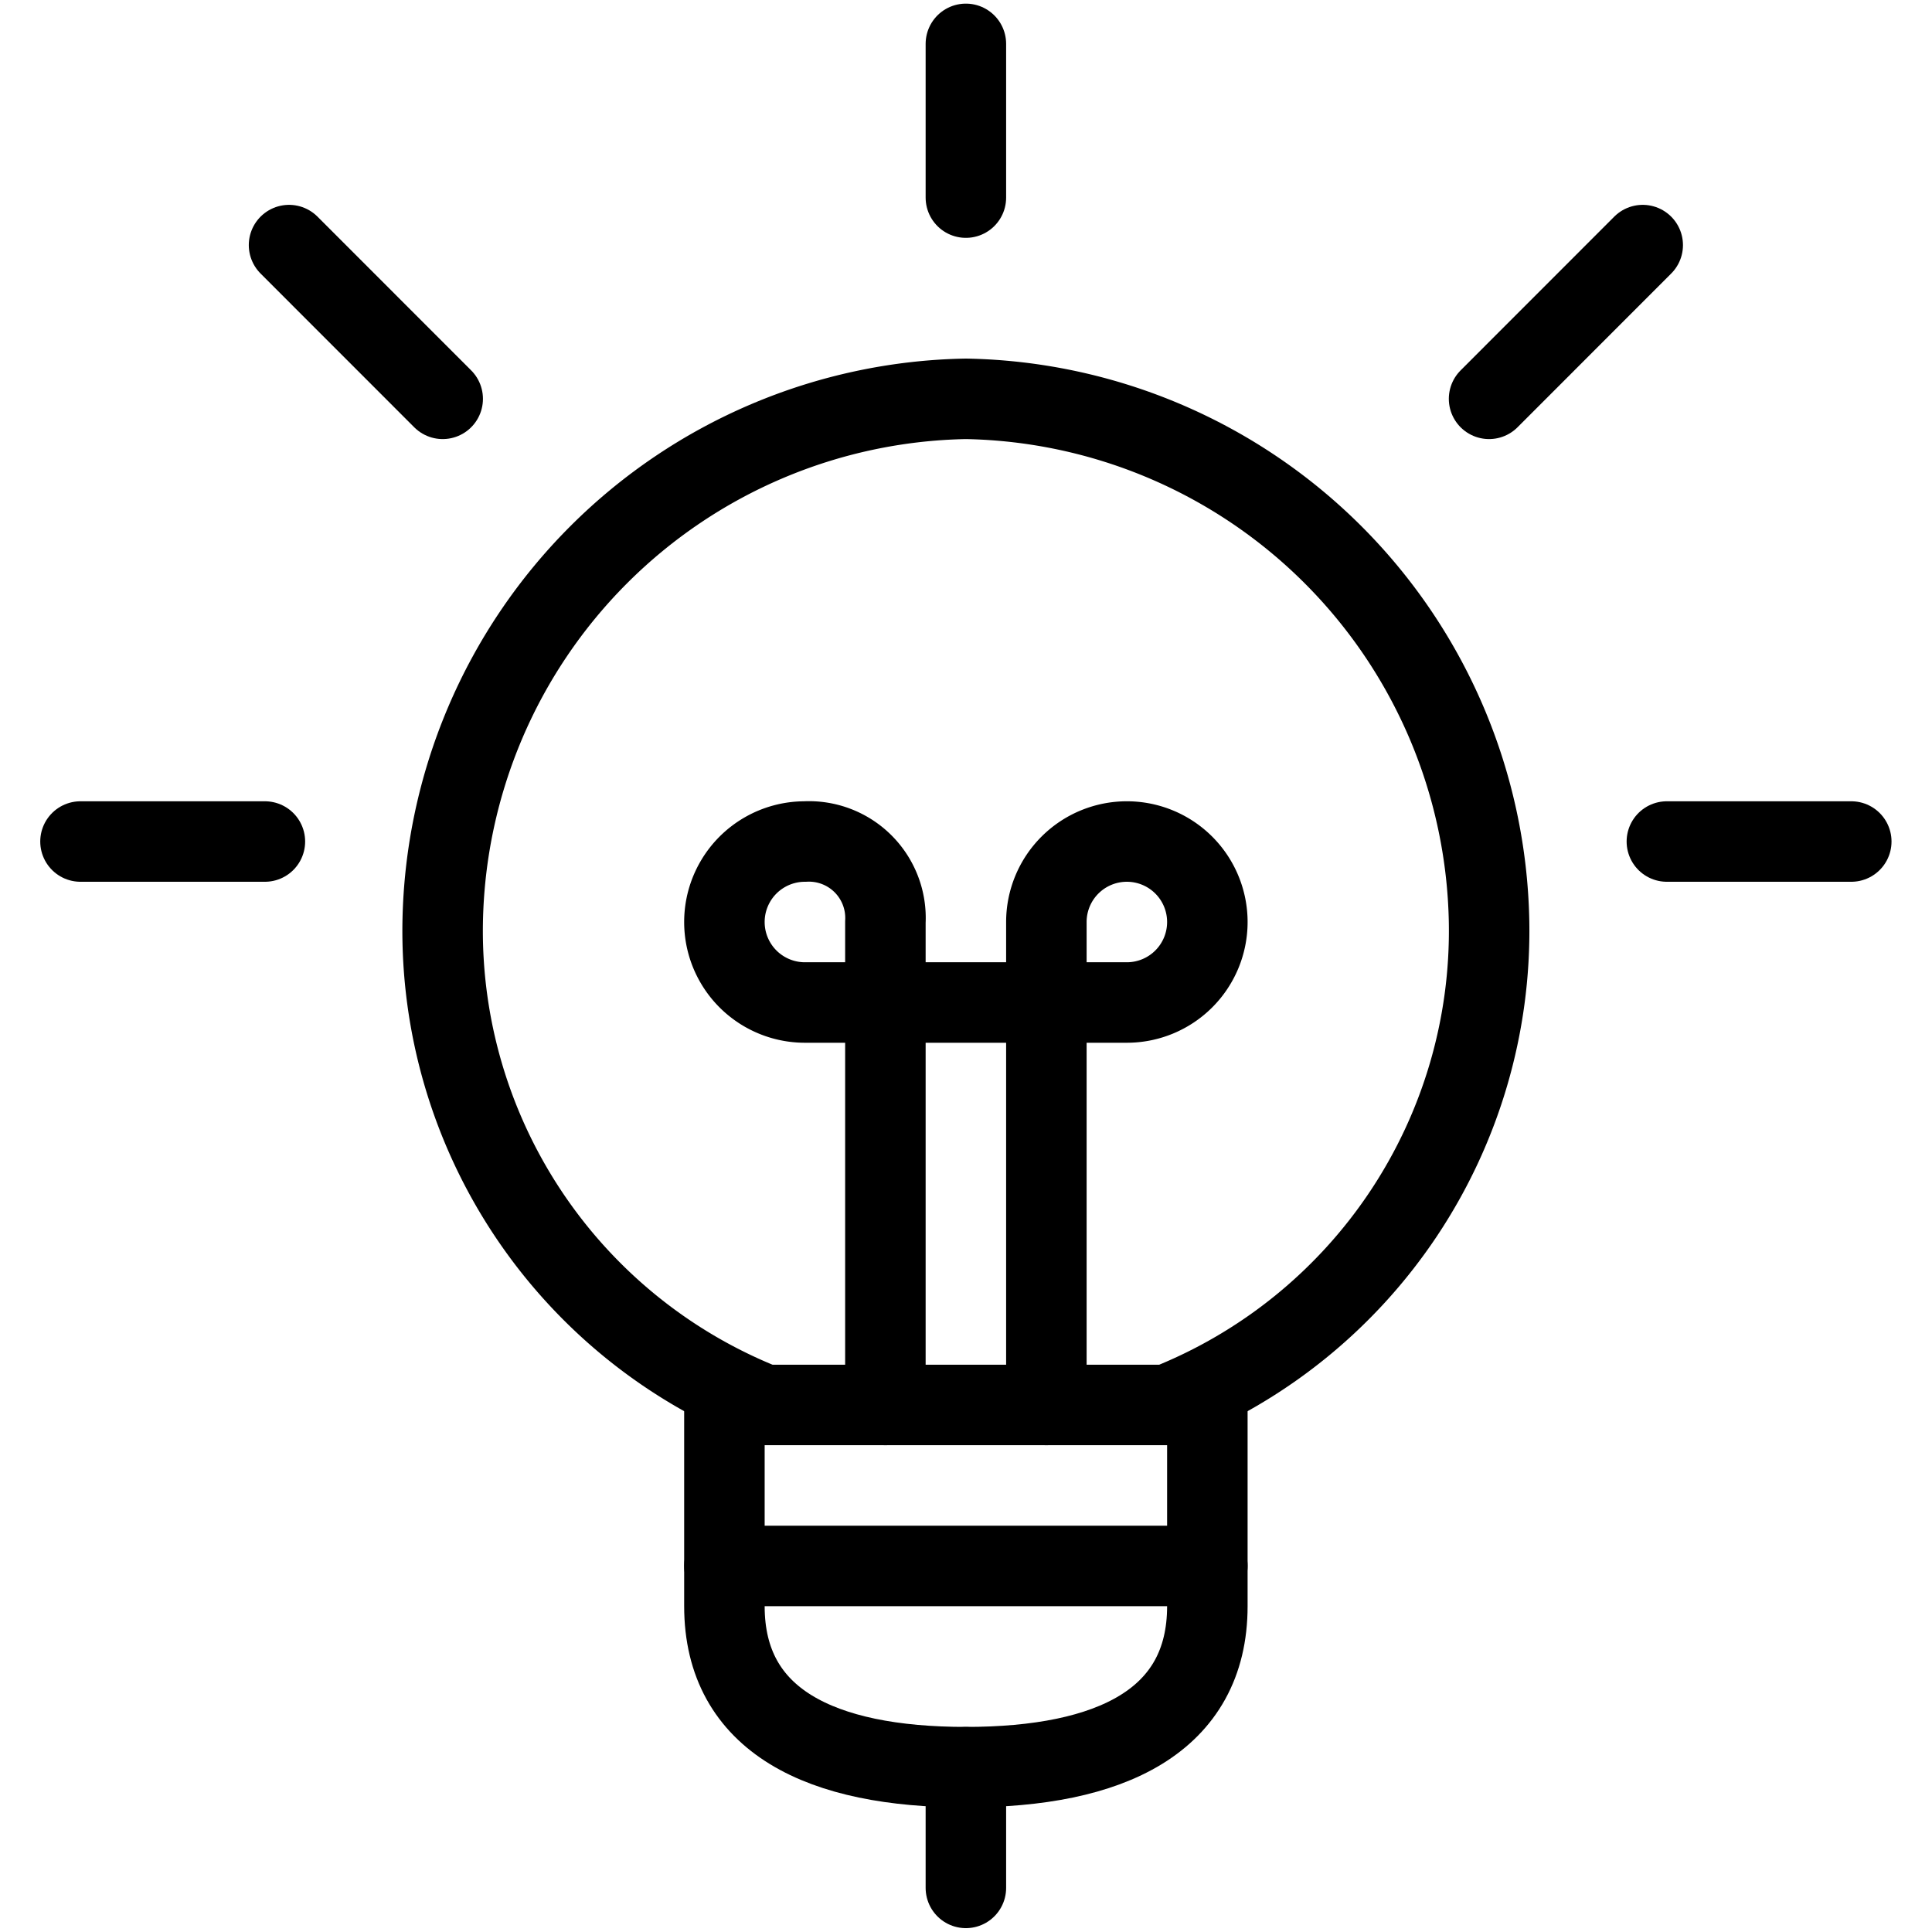
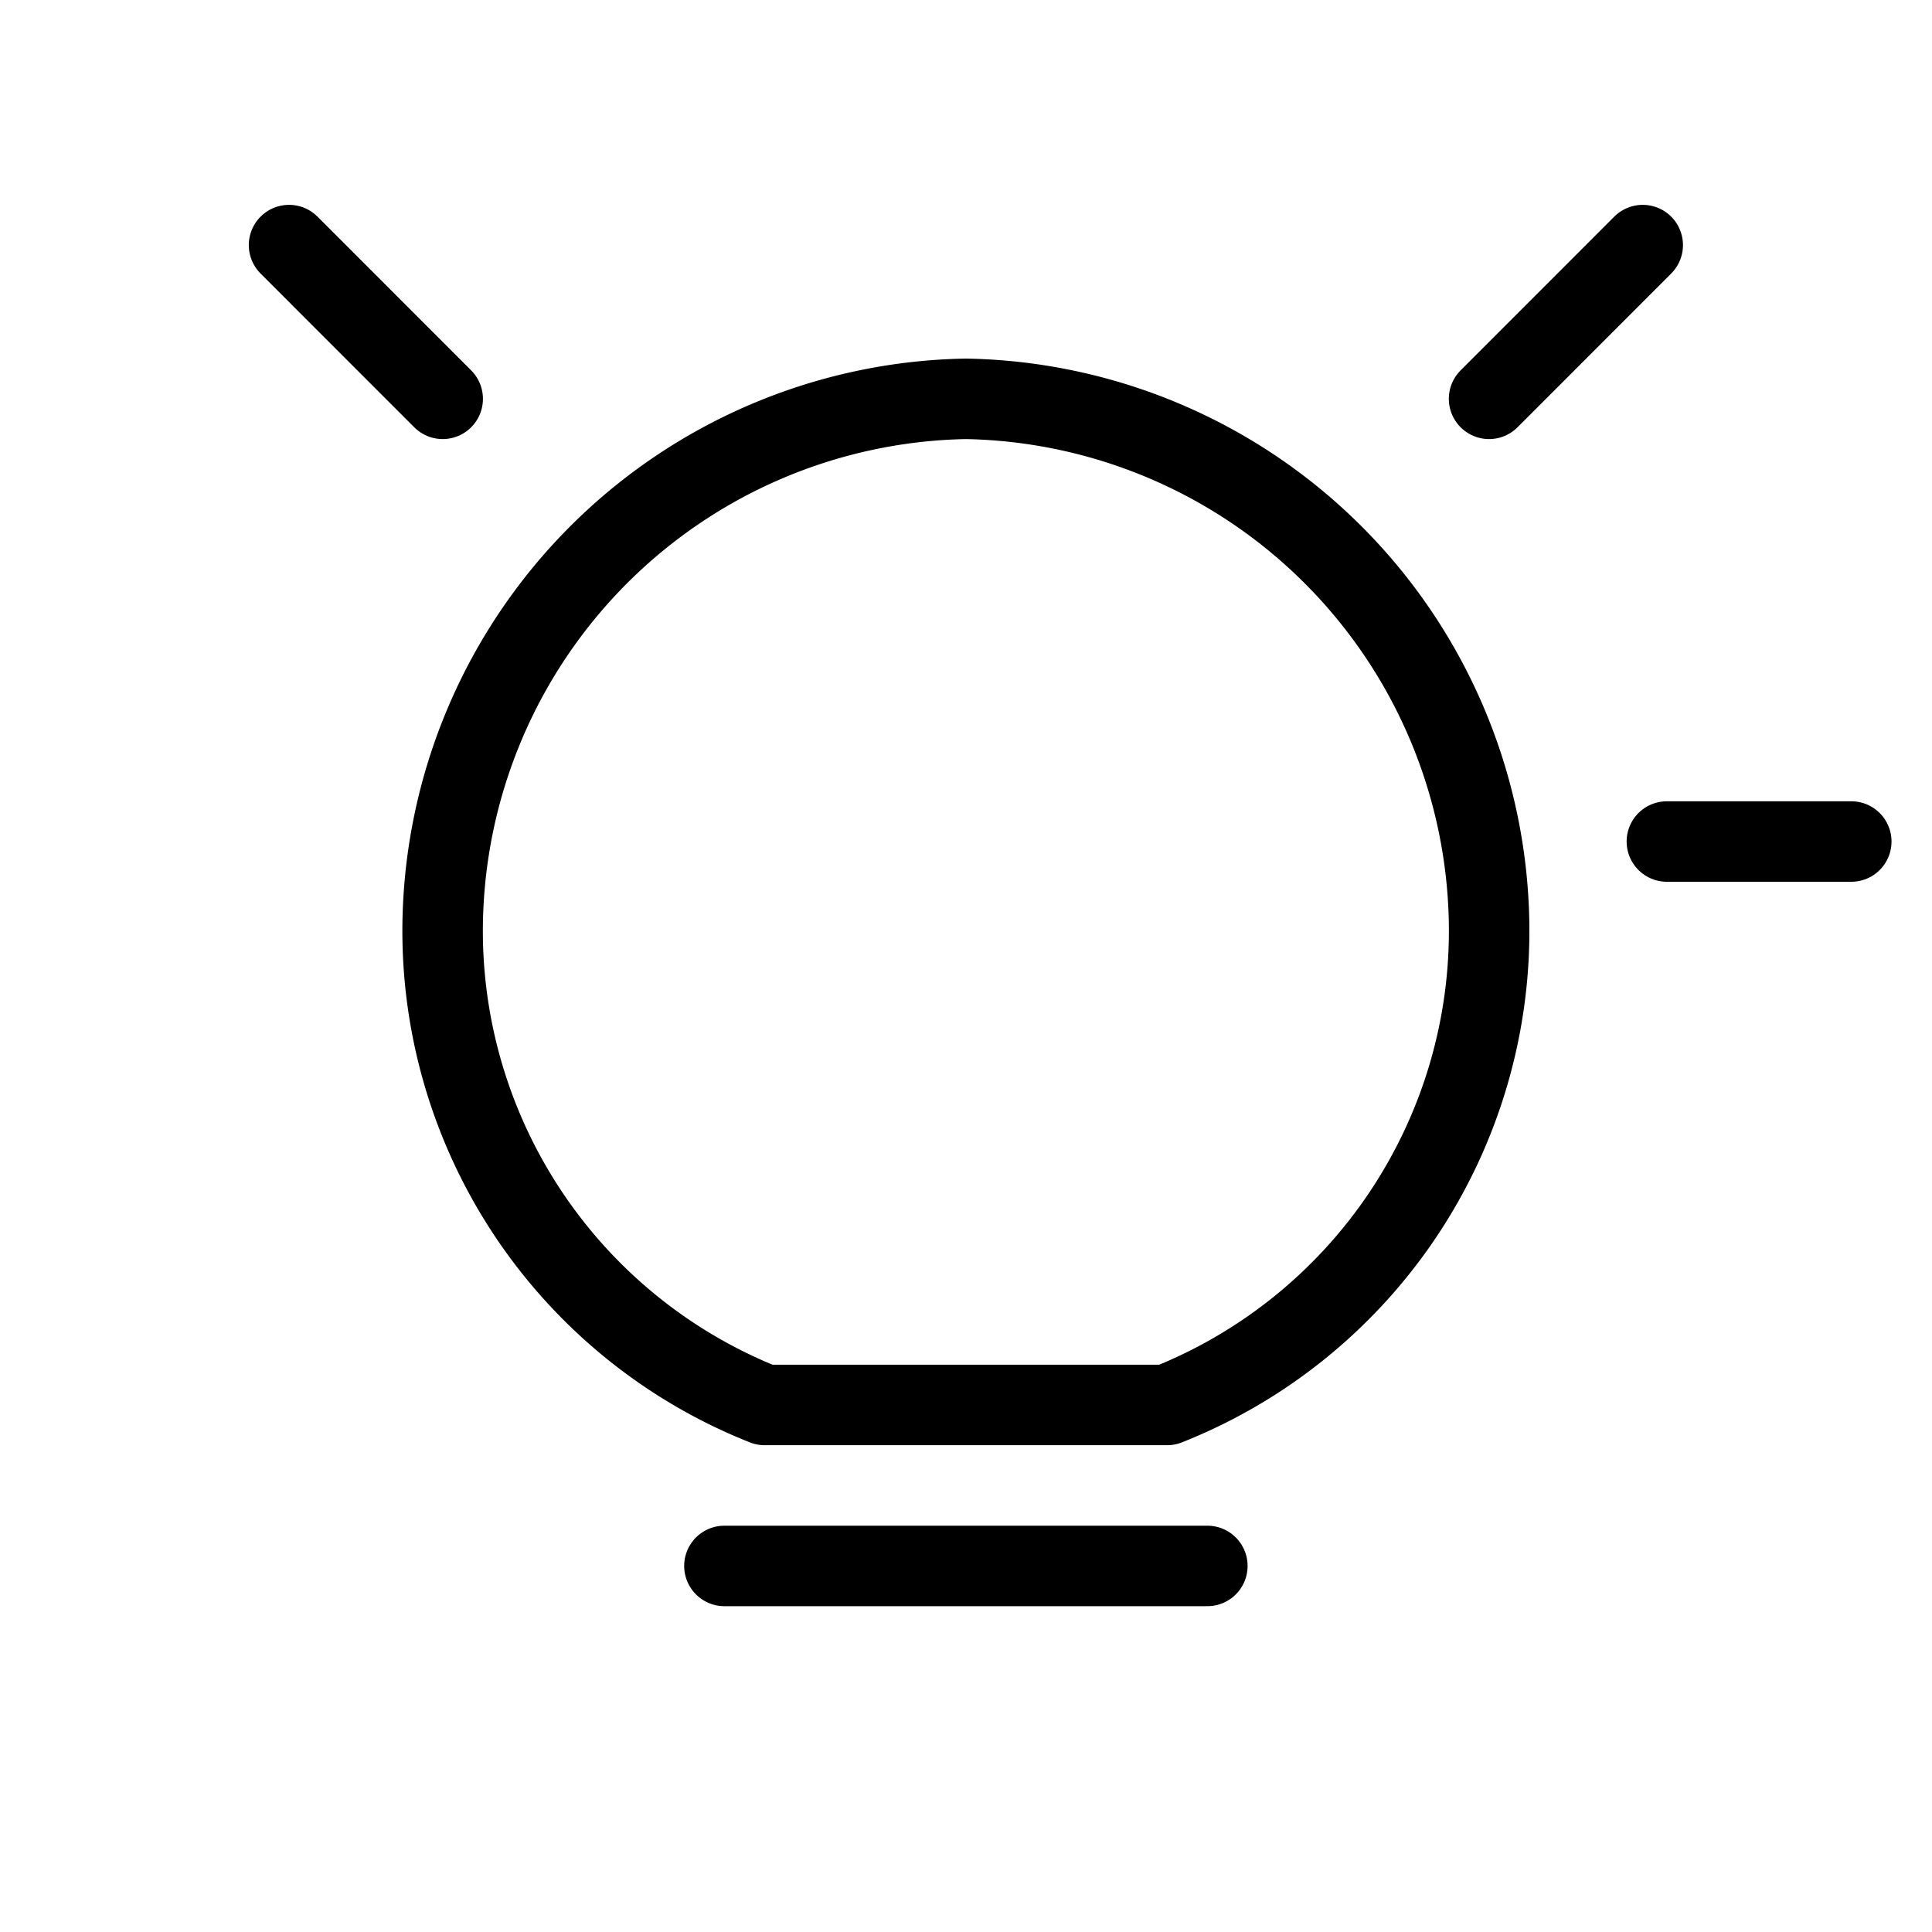
<svg xmlns="http://www.w3.org/2000/svg" viewBox="0 0 65 65">
  <g transform="matrix(2.708,0,0,2.708,0,0)">
-     <path d="M15,17.239v2.716c0,1.426-1.2,2-3,2s-3-.574-3-2V17.239" fill="none" stroke="#000000" stroke-linecap="round" stroke-linejoin="round" />
-     <path d="M13,17.455v-6a1,1,0,1,1,1,1H10a1,1,0,0,1,0-2,.951.951,0,0,1,1,1v6" fill="none" stroke="#000000" stroke-linecap="round" stroke-linejoin="round" />
    <path d="M14.5,17.455a6.336,6.336,0,0,0,4-6,6.619,6.619,0,0,0-6.5-6.5,6.619,6.619,0,0,0-6.5,6.5,6.336,6.336,0,0,0,4,6Z" fill="none" stroke="#000000" stroke-linecap="round" stroke-linejoin="round" />
    <path d="M9 19.455L15 19.455" fill="none" stroke="#000000" stroke-linecap="round" stroke-linejoin="round" />
-     <path d="M12 0.545L12 2.455" fill="none" stroke="#000000" stroke-linecap="round" stroke-linejoin="round" />
-     <path d="M12 21.955L12 23.455" fill="none" stroke="#000000" stroke-linecap="round" stroke-linejoin="round" />
-     <path d="M1 10.455L3.291 10.455" fill="none" stroke="#000000" stroke-linecap="round" stroke-linejoin="round" />
    <path d="M3.591 3.045L5.5 4.955" fill="none" stroke="#000000" stroke-linecap="round" stroke-linejoin="round" />
    <path d="M23 10.455L20.709 10.455" fill="none" stroke="#000000" stroke-linecap="round" stroke-linejoin="round" />
    <path d="M20.409 3.045L18.5 4.955" fill="none" stroke="#000000" stroke-linecap="round" stroke-linejoin="round" />
  </g>
</svg>